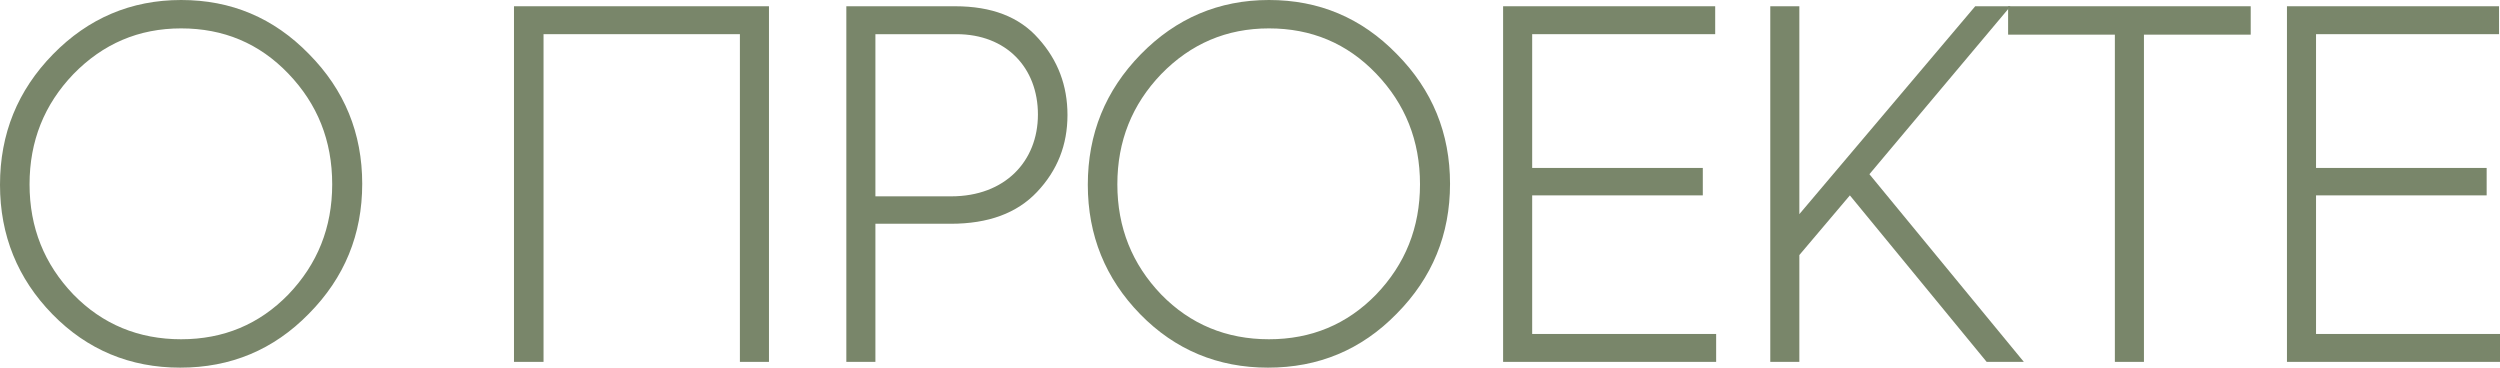
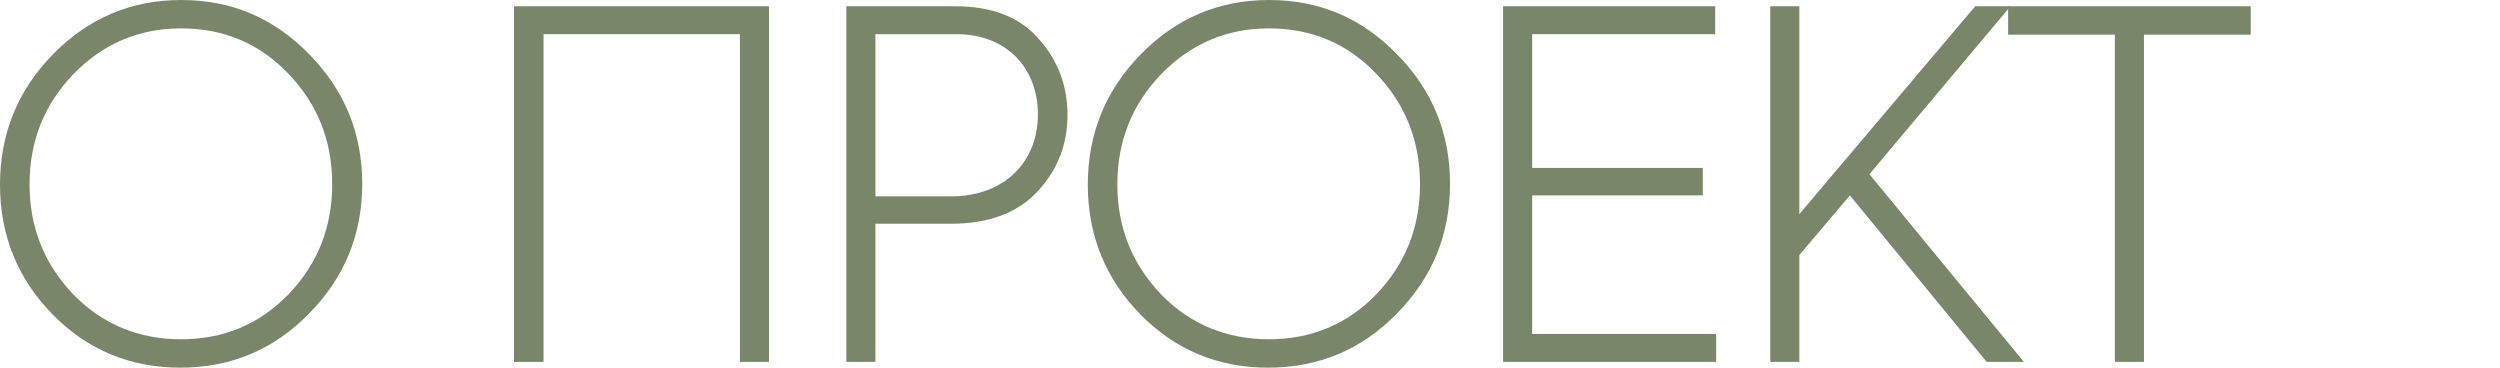
<svg xmlns="http://www.w3.org/2000/svg" width="340" height="50" viewBox="0 0 340 50" fill="none">
  <path d="M24.502 50C31.372 50 37.206 47.578 42.003 42.67C46.864 37.762 49.262 31.872 49.262 25C49.262 18.128 46.864 12.238 42.003 7.33C37.206 2.421 31.437 0 24.631 0C17.825 0 11.992 2.487 7.195 7.395C2.398 12.304 0 18.194 0 25.131C0 32.003 2.398 37.893 7.13 42.736C11.862 47.578 17.696 50 24.502 50ZM24.631 46.139C18.862 46.139 13.936 44.11 9.982 40.052C6.028 35.929 4.019 30.956 4.019 25.065C4.019 19.175 6.028 14.202 9.982 10.079C14.001 5.955 18.862 3.861 24.631 3.861C30.4 3.861 35.261 5.89 39.215 10.013C43.169 14.136 45.179 19.11 45.179 25.065C45.179 30.956 43.169 35.929 39.215 40.052C35.261 44.11 30.4 46.139 24.631 46.139Z" fill="#79866a" />
  <path d="M73.921 49.215V4.647H100.626V49.215H104.58V0.851H69.902V49.215H73.921Z" fill="#79866a" />
  <path d="M115.101 0.851V49.215H119.055V30.432H129.296C134.417 30.432 138.306 28.992 141.028 26.113C143.815 23.168 145.177 19.699 145.177 15.641C145.177 11.649 143.88 8.181 141.223 5.236C138.63 2.291 134.87 0.851 129.879 0.851H115.101ZM119.055 26.702V4.647H130.074C136.88 4.647 141.158 9.228 141.158 15.576C141.158 21.924 136.685 26.702 129.361 26.702H119.055Z" fill="#79866a" />
  <path d="M172.443 50C179.314 50 185.148 47.578 189.944 42.67C194.806 37.762 197.204 31.872 197.204 25C197.204 18.128 194.806 12.238 189.944 7.33C185.148 2.421 179.379 0 172.573 0C165.767 0 159.933 2.487 155.136 7.395C150.34 12.304 147.942 18.194 147.942 25.131C147.942 32.003 150.34 37.893 155.072 42.736C159.803 47.578 165.637 50 172.443 50ZM172.573 46.139C166.804 46.139 161.878 44.11 157.924 40.052C153.97 35.929 151.96 30.956 151.96 25.065C151.96 19.175 153.97 14.202 157.924 10.079C161.942 5.955 166.804 3.861 172.573 3.861C178.342 3.861 183.203 5.89 187.157 10.013C191.111 14.136 193.12 19.11 193.12 25.065C193.12 30.956 191.111 35.929 187.157 40.052C183.203 44.11 178.342 46.139 172.573 46.139Z" fill="#79866a" />
  <path d="M233.396 49.215V45.419H208.376V26.571H231.581V22.84H208.376V4.647H233.266V0.851H204.422V49.215H233.396Z" fill="#79866a" />
  <path d="M275.242 49.215L254.241 23.691L273.427 0.851H268.63L244.712 29.123V0.851H240.758V49.215H244.712V34.686L251.583 26.571L270.186 49.215H275.242Z" fill="#79866a" />
  <path d="M287.622 49.215H291.576V4.712H306.096V0.851H273.103V4.712H287.622V49.215Z" fill="#79866a" />
-   <path d="M340 49.215V45.419H314.98V26.571H338.185V22.84H314.98V4.647H339.87V0.851H311.026V49.215H340Z" fill="#79866a" />
</svg>